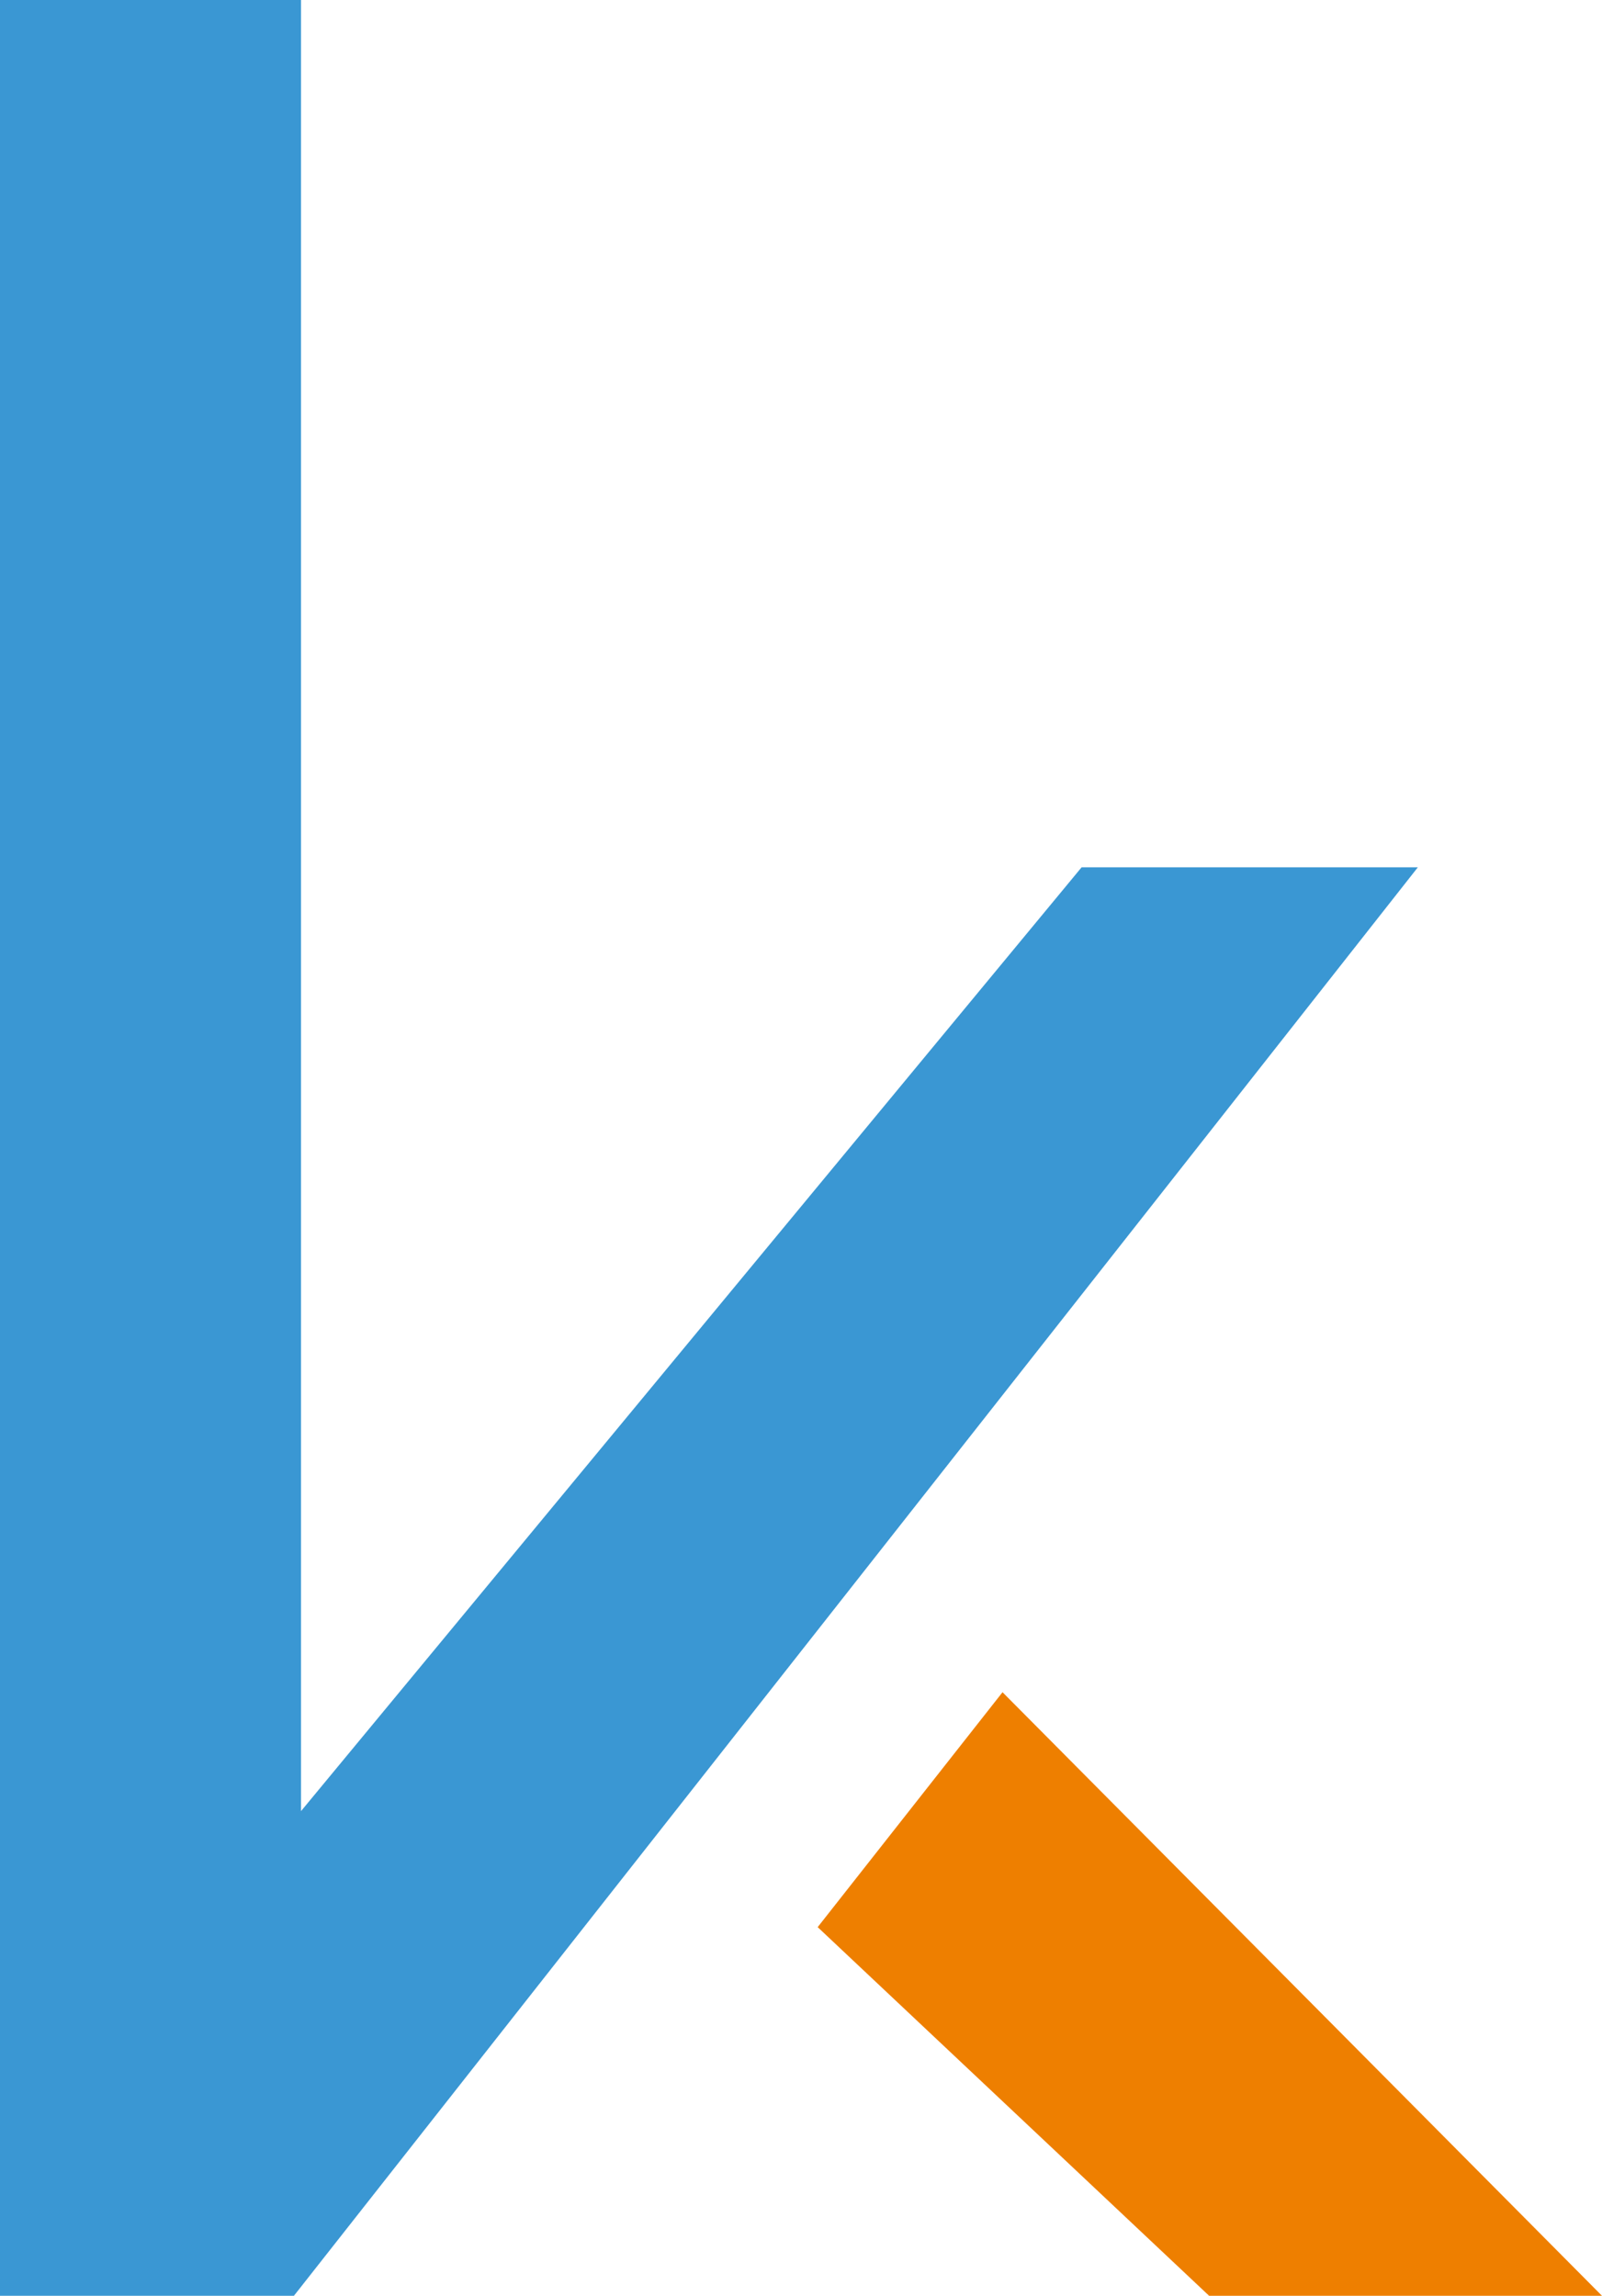
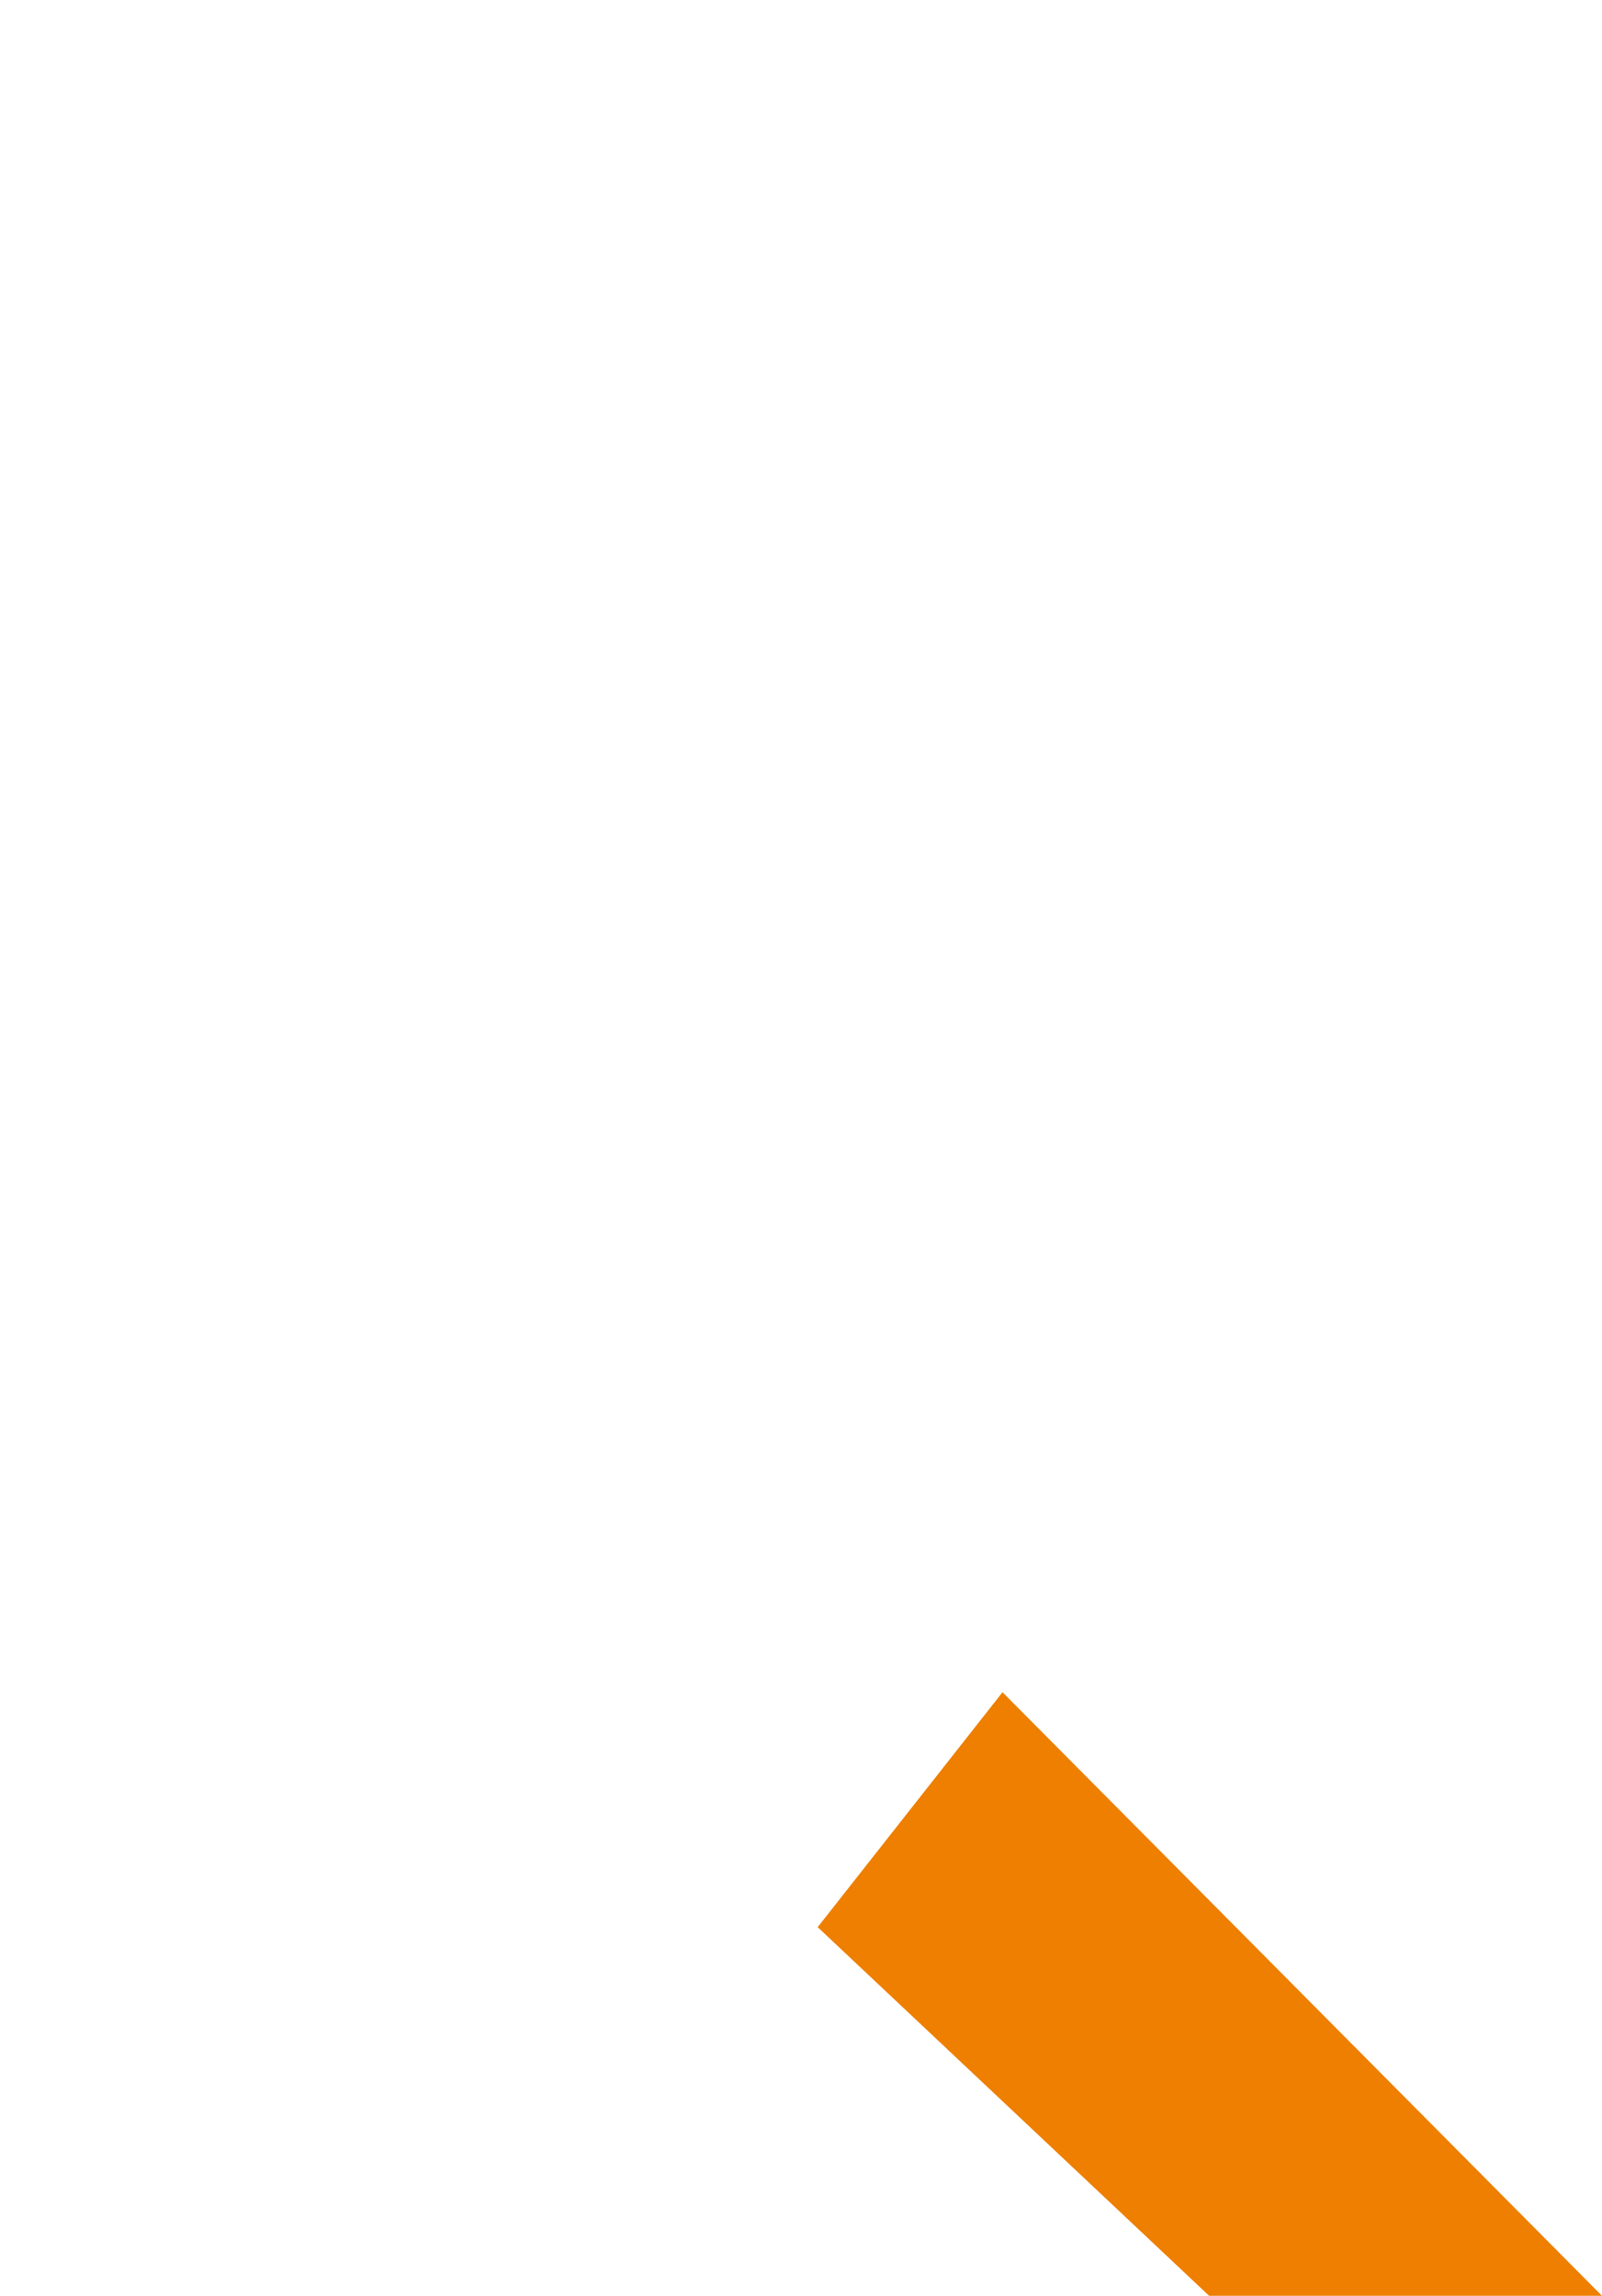
<svg xmlns="http://www.w3.org/2000/svg" viewBox="0 0 203.15 291.13">
  <defs>
    <style>.cls-1{fill:#3a97d3;}.cls-2{fill:#ee7f00;}</style>
  </defs>
  <g id="Calque_2" data-name="Calque 2">
    <g id="ICONE_BLEU" data-name="ICONE BLEU">
-       <polygon class="cls-1" points="179.8 109.98 137.16 109.98 38.17 229.67 38.17 0 0 0 0 291.13 37.27 291.13 179.8 109.98" />
      <polygon class="cls-2" points="127.13 214.59 103.69 244.38 153.33 291.13 203.15 291.13 127.13 214.59" />
    </g>
  </g>
</svg>